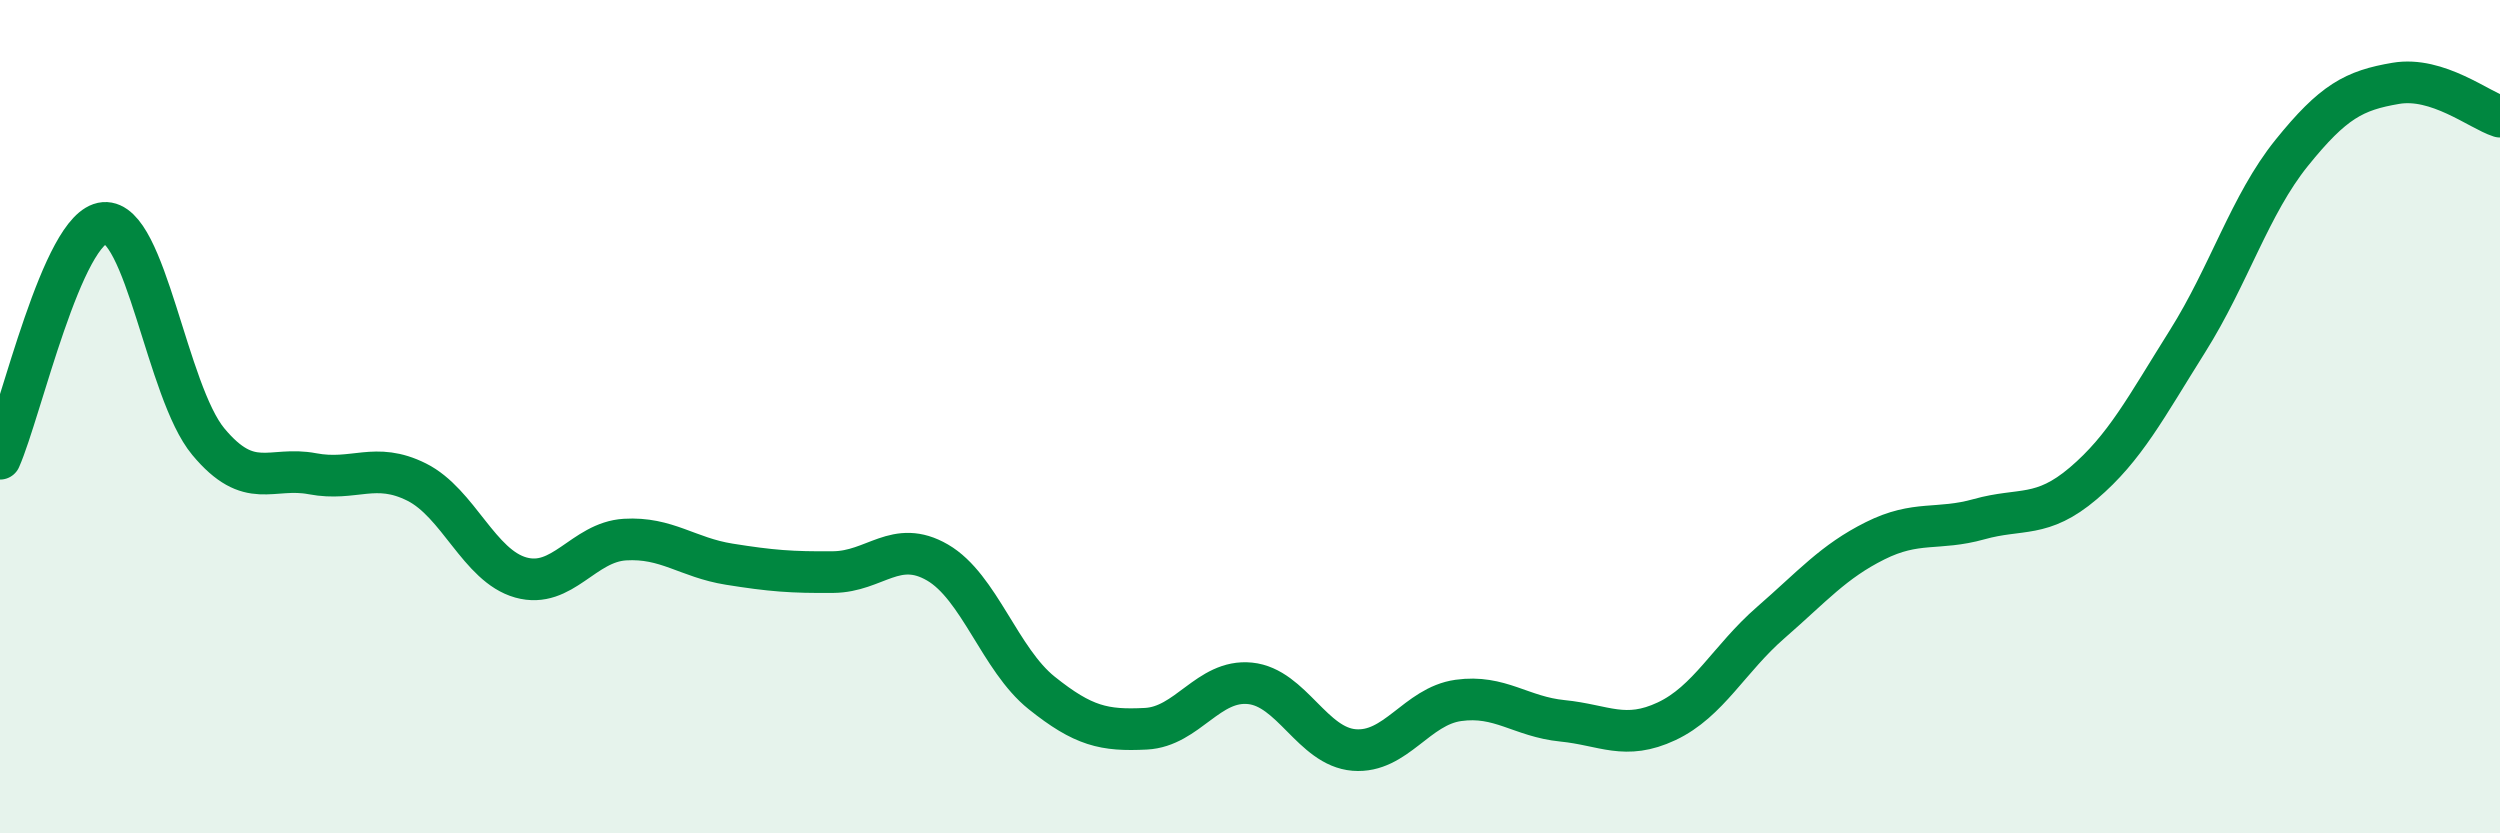
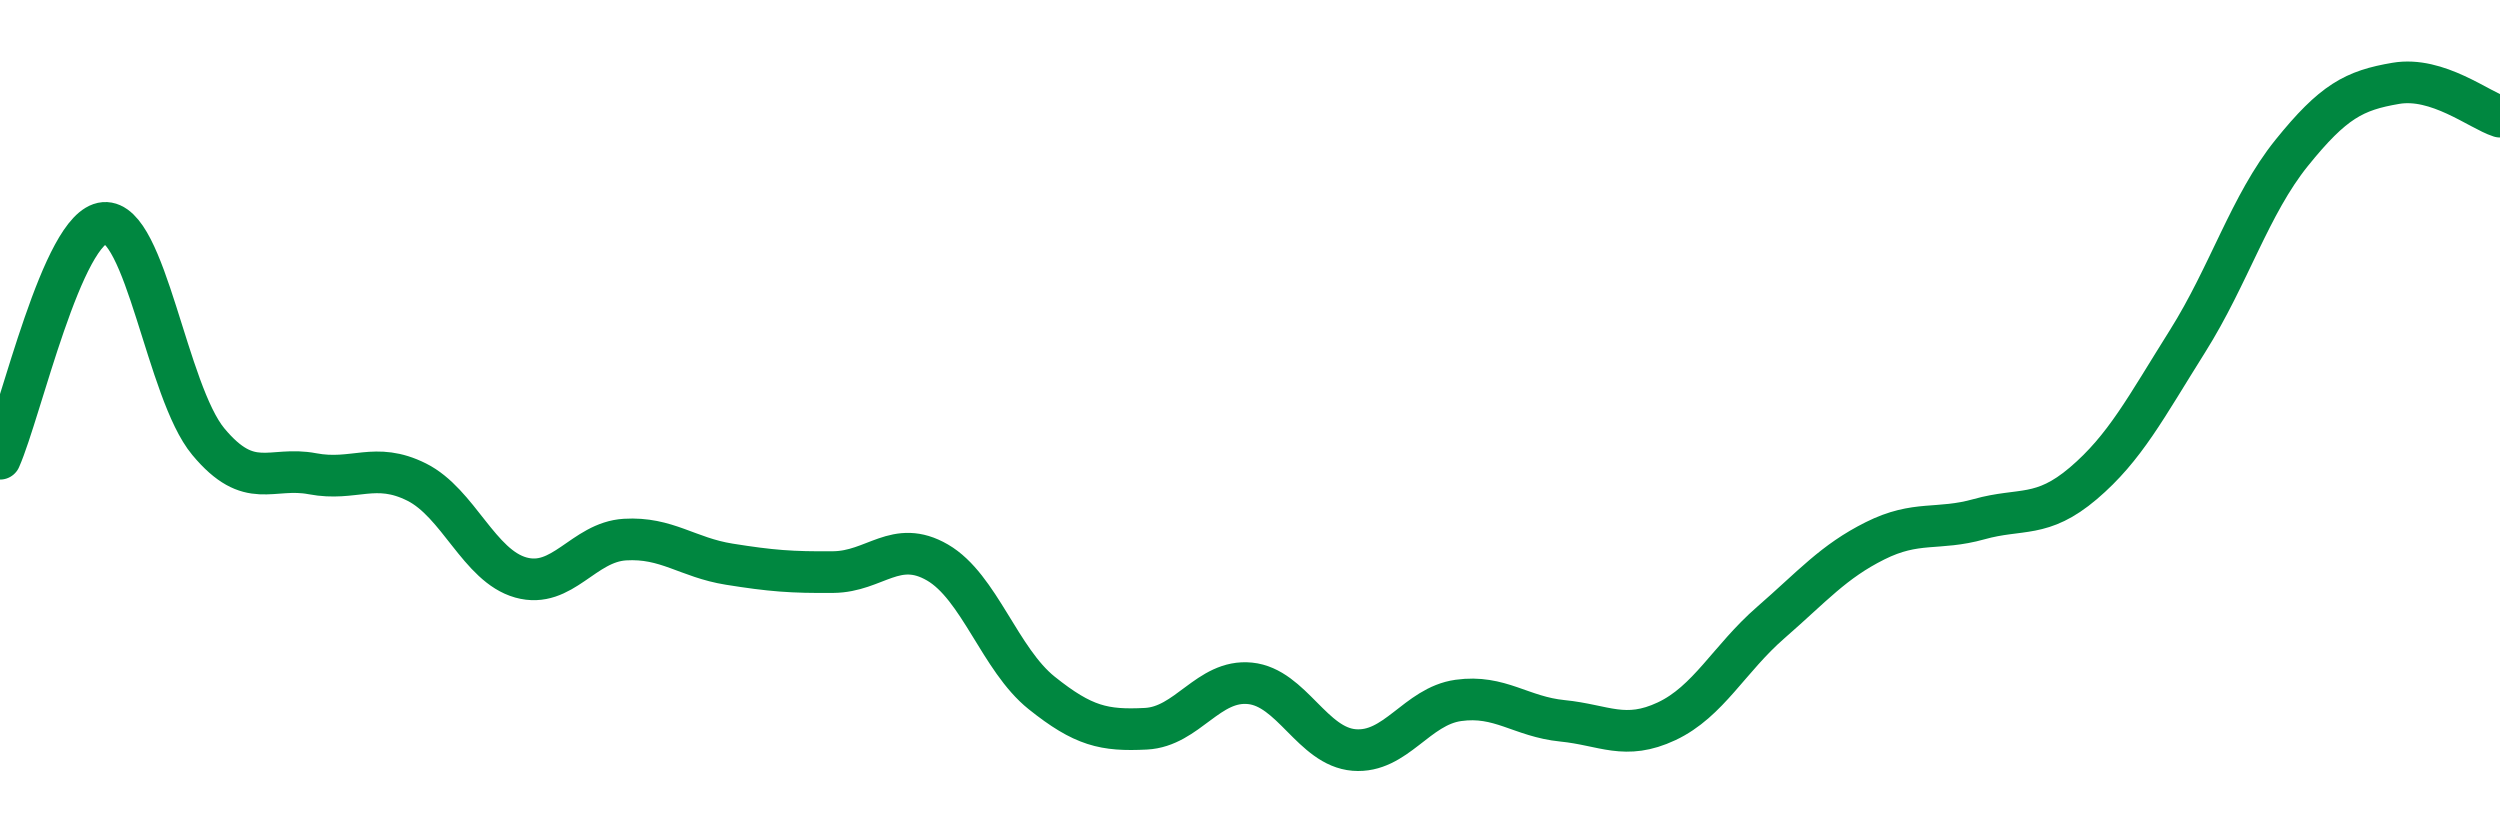
<svg xmlns="http://www.w3.org/2000/svg" width="60" height="20" viewBox="0 0 60 20">
-   <path d="M 0,11.01 C 0.5,9.88 1.5,5.43 2.5,5.35 C 3.5,5.27 4,9.4 5,10.6 C 6,11.8 6.5,11.18 7.5,11.37 C 8.5,11.56 9,11.07 10,11.57 C 11,12.07 11.5,13.58 12.5,13.86 C 13.5,14.14 14,13.01 15,12.95 C 16,12.89 16.5,13.38 17.5,13.54 C 18.5,13.7 19,13.74 20,13.73 C 21,13.72 21.5,12.92 22.5,13.5 C 23.5,14.08 24,15.83 25,16.63 C 26,17.43 26.5,17.54 27.5,17.49 C 28.5,17.44 29,16.3 30,16.4 C 31,16.5 31.5,17.92 32.5,18 C 33.5,18.08 34,16.95 35,16.81 C 36,16.67 36.5,17.2 37.5,17.3 C 38.5,17.4 39,17.78 40,17.31 C 41,16.84 41.5,15.81 42.5,14.94 C 43.5,14.07 44,13.48 45,12.98 C 46,12.48 46.5,12.74 47.5,12.46 C 48.5,12.18 49,12.45 50,11.6 C 51,10.75 51.5,9.78 52.5,8.19 C 53.5,6.6 54,4.91 55,3.67 C 56,2.43 56.5,2.17 57.5,2 C 58.5,1.83 59.5,2.64 60,2.8L60 20L0 20Z" fill="#008740" opacity="0.1" stroke-linecap="round" stroke-linejoin="round" />
  <path d="M 0,11.01 C 0.5,9.88 1.5,5.43 2.5,5.35 C 3.5,5.27 4,9.4 5,10.6 C 6,11.8 6.5,11.18 7.5,11.37 C 8.5,11.56 9,11.07 10,11.57 C 11,12.07 11.5,13.58 12.5,13.86 C 13.5,14.14 14,13.01 15,12.95 C 16,12.89 16.5,13.38 17.5,13.54 C 18.5,13.7 19,13.74 20,13.73 C 21,13.72 21.5,12.92 22.5,13.5 C 23.5,14.08 24,15.83 25,16.63 C 26,17.43 26.5,17.54 27.5,17.49 C 28.5,17.44 29,16.3 30,16.4 C 31,16.5 31.5,17.92 32.5,18 C 33.5,18.08 34,16.95 35,16.81 C 36,16.67 36.5,17.2 37.5,17.3 C 38.5,17.4 39,17.78 40,17.31 C 41,16.84 41.5,15.81 42.5,14.94 C 43.5,14.07 44,13.48 45,12.98 C 46,12.48 46.5,12.74 47.5,12.46 C 48.5,12.18 49,12.45 50,11.6 C 51,10.75 51.5,9.78 52.5,8.19 C 53.5,6.6 54,4.91 55,3.67 C 56,2.43 56.5,2.17 57.5,2 C 58.5,1.83 59.5,2.64 60,2.8" stroke="#008740" stroke-width="1" fill="none" stroke-linecap="round" stroke-linejoin="round" />
</svg>